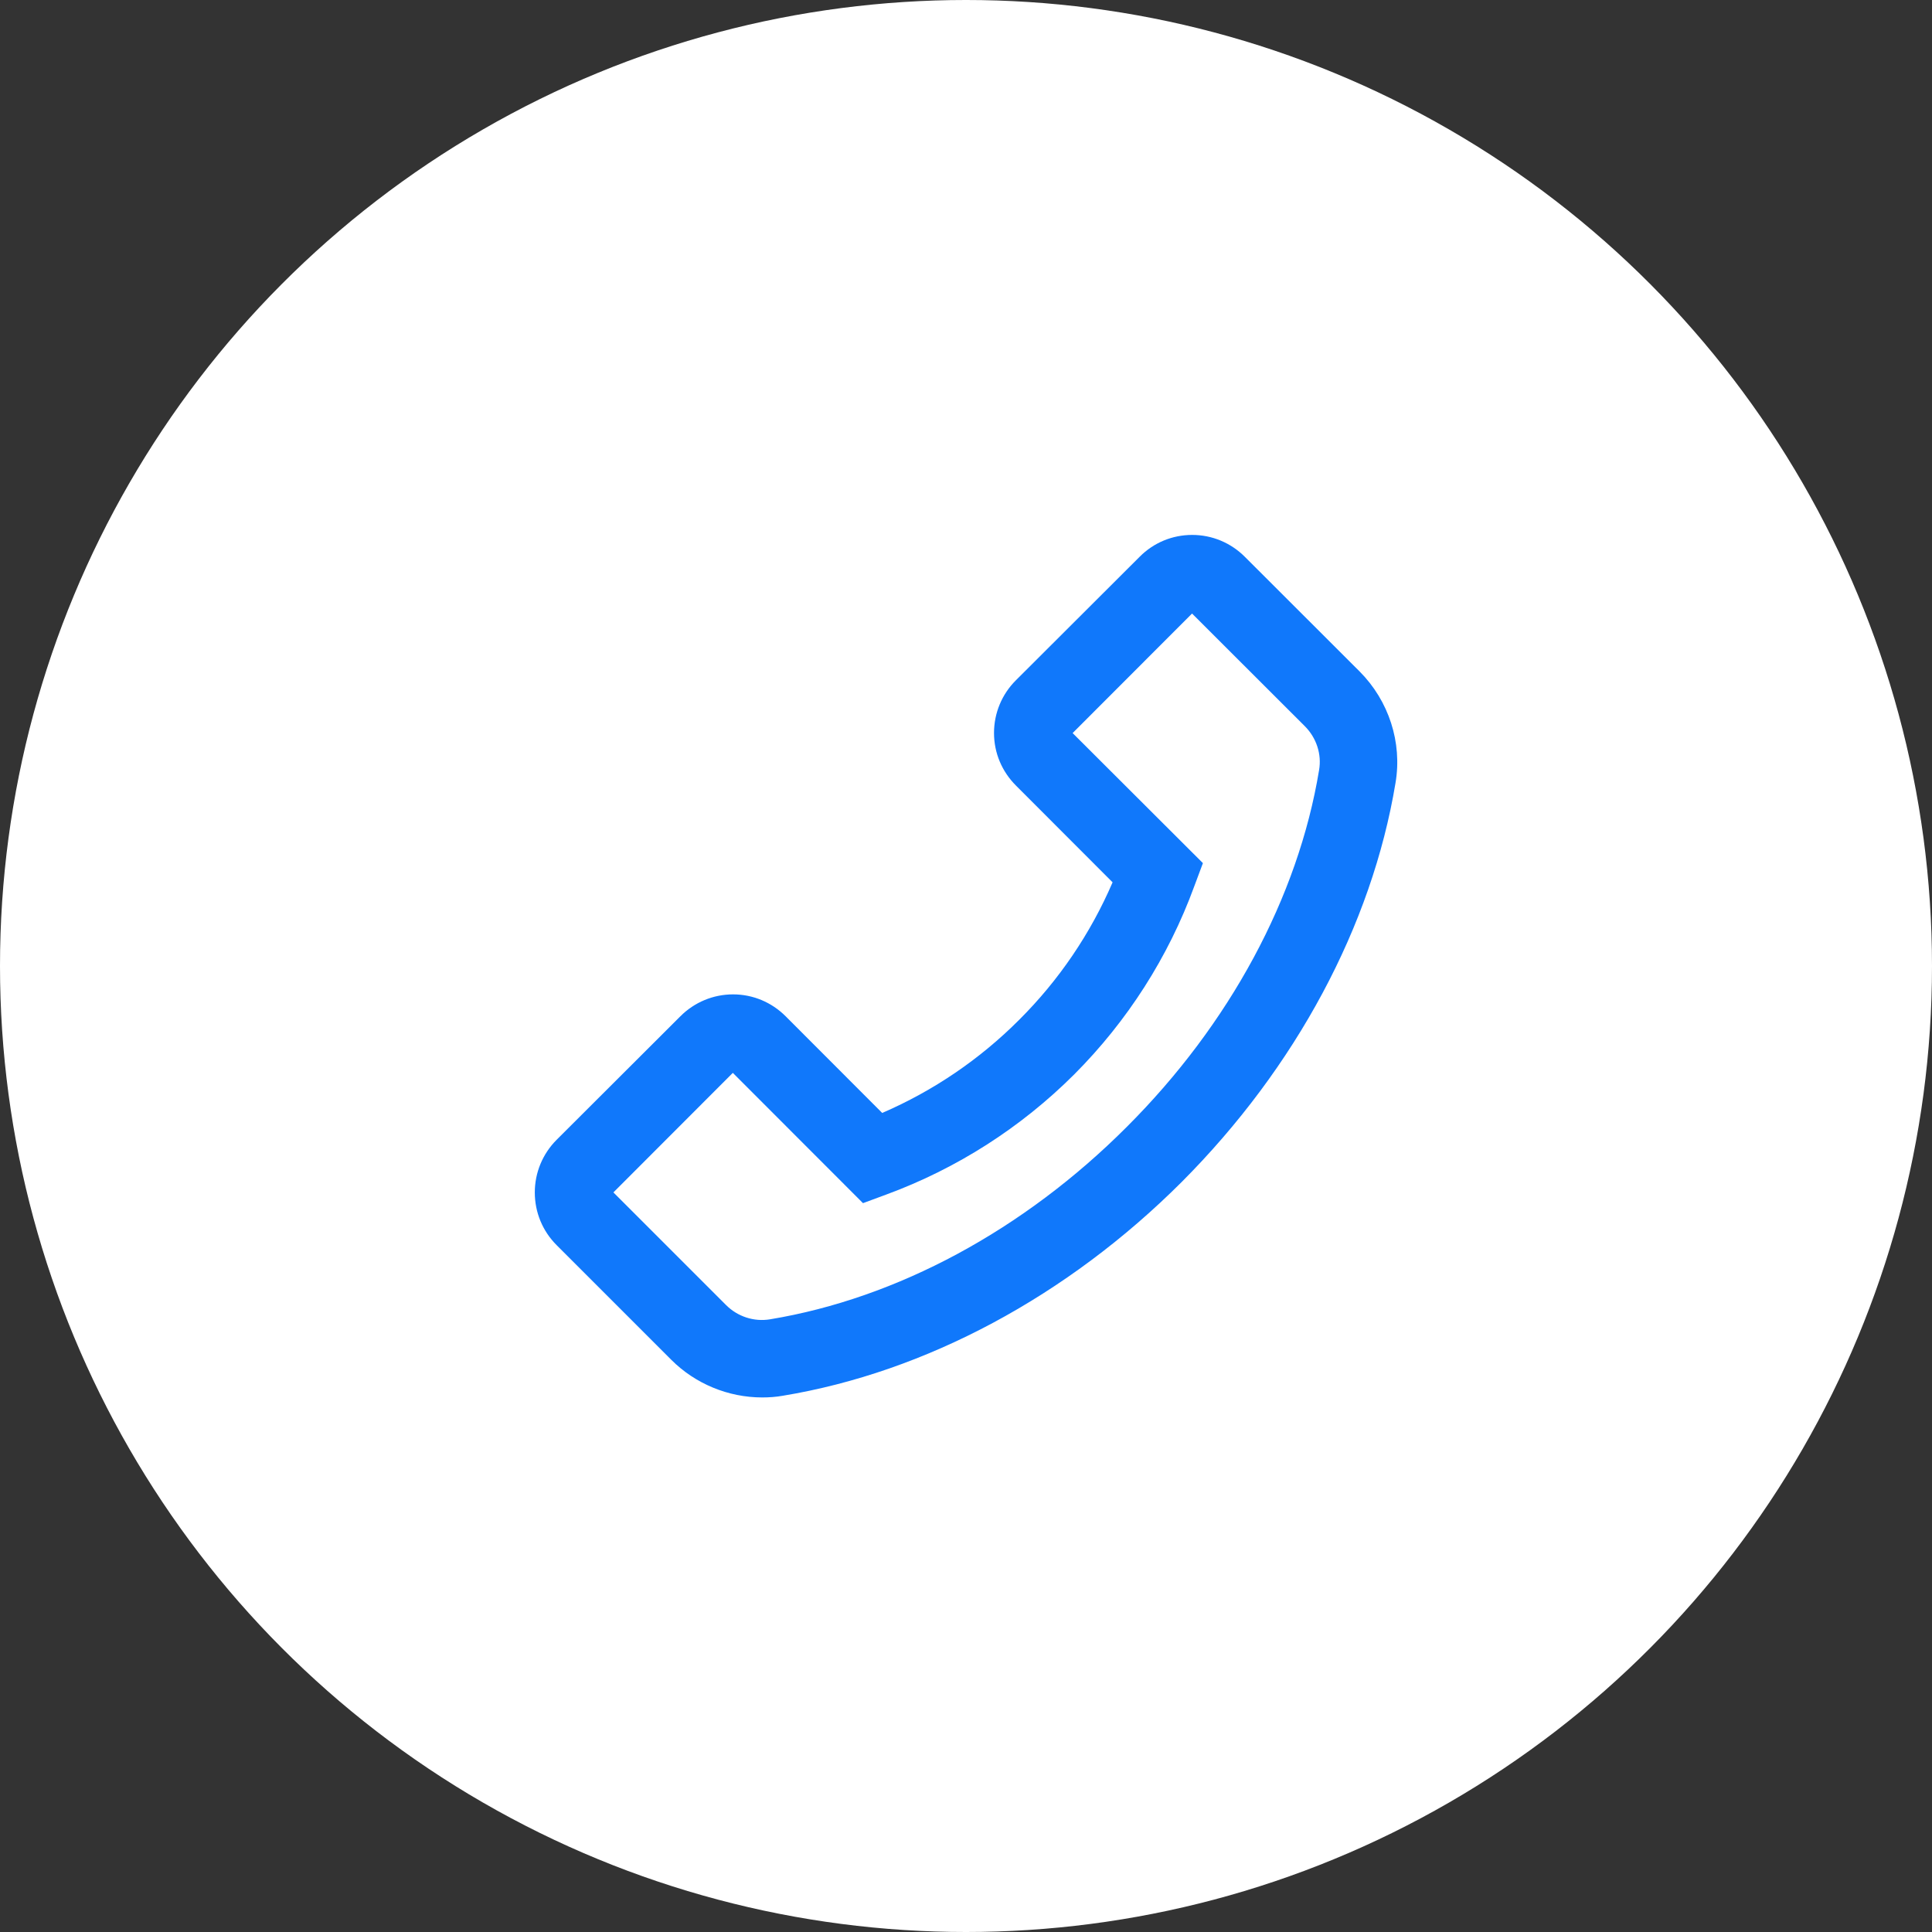
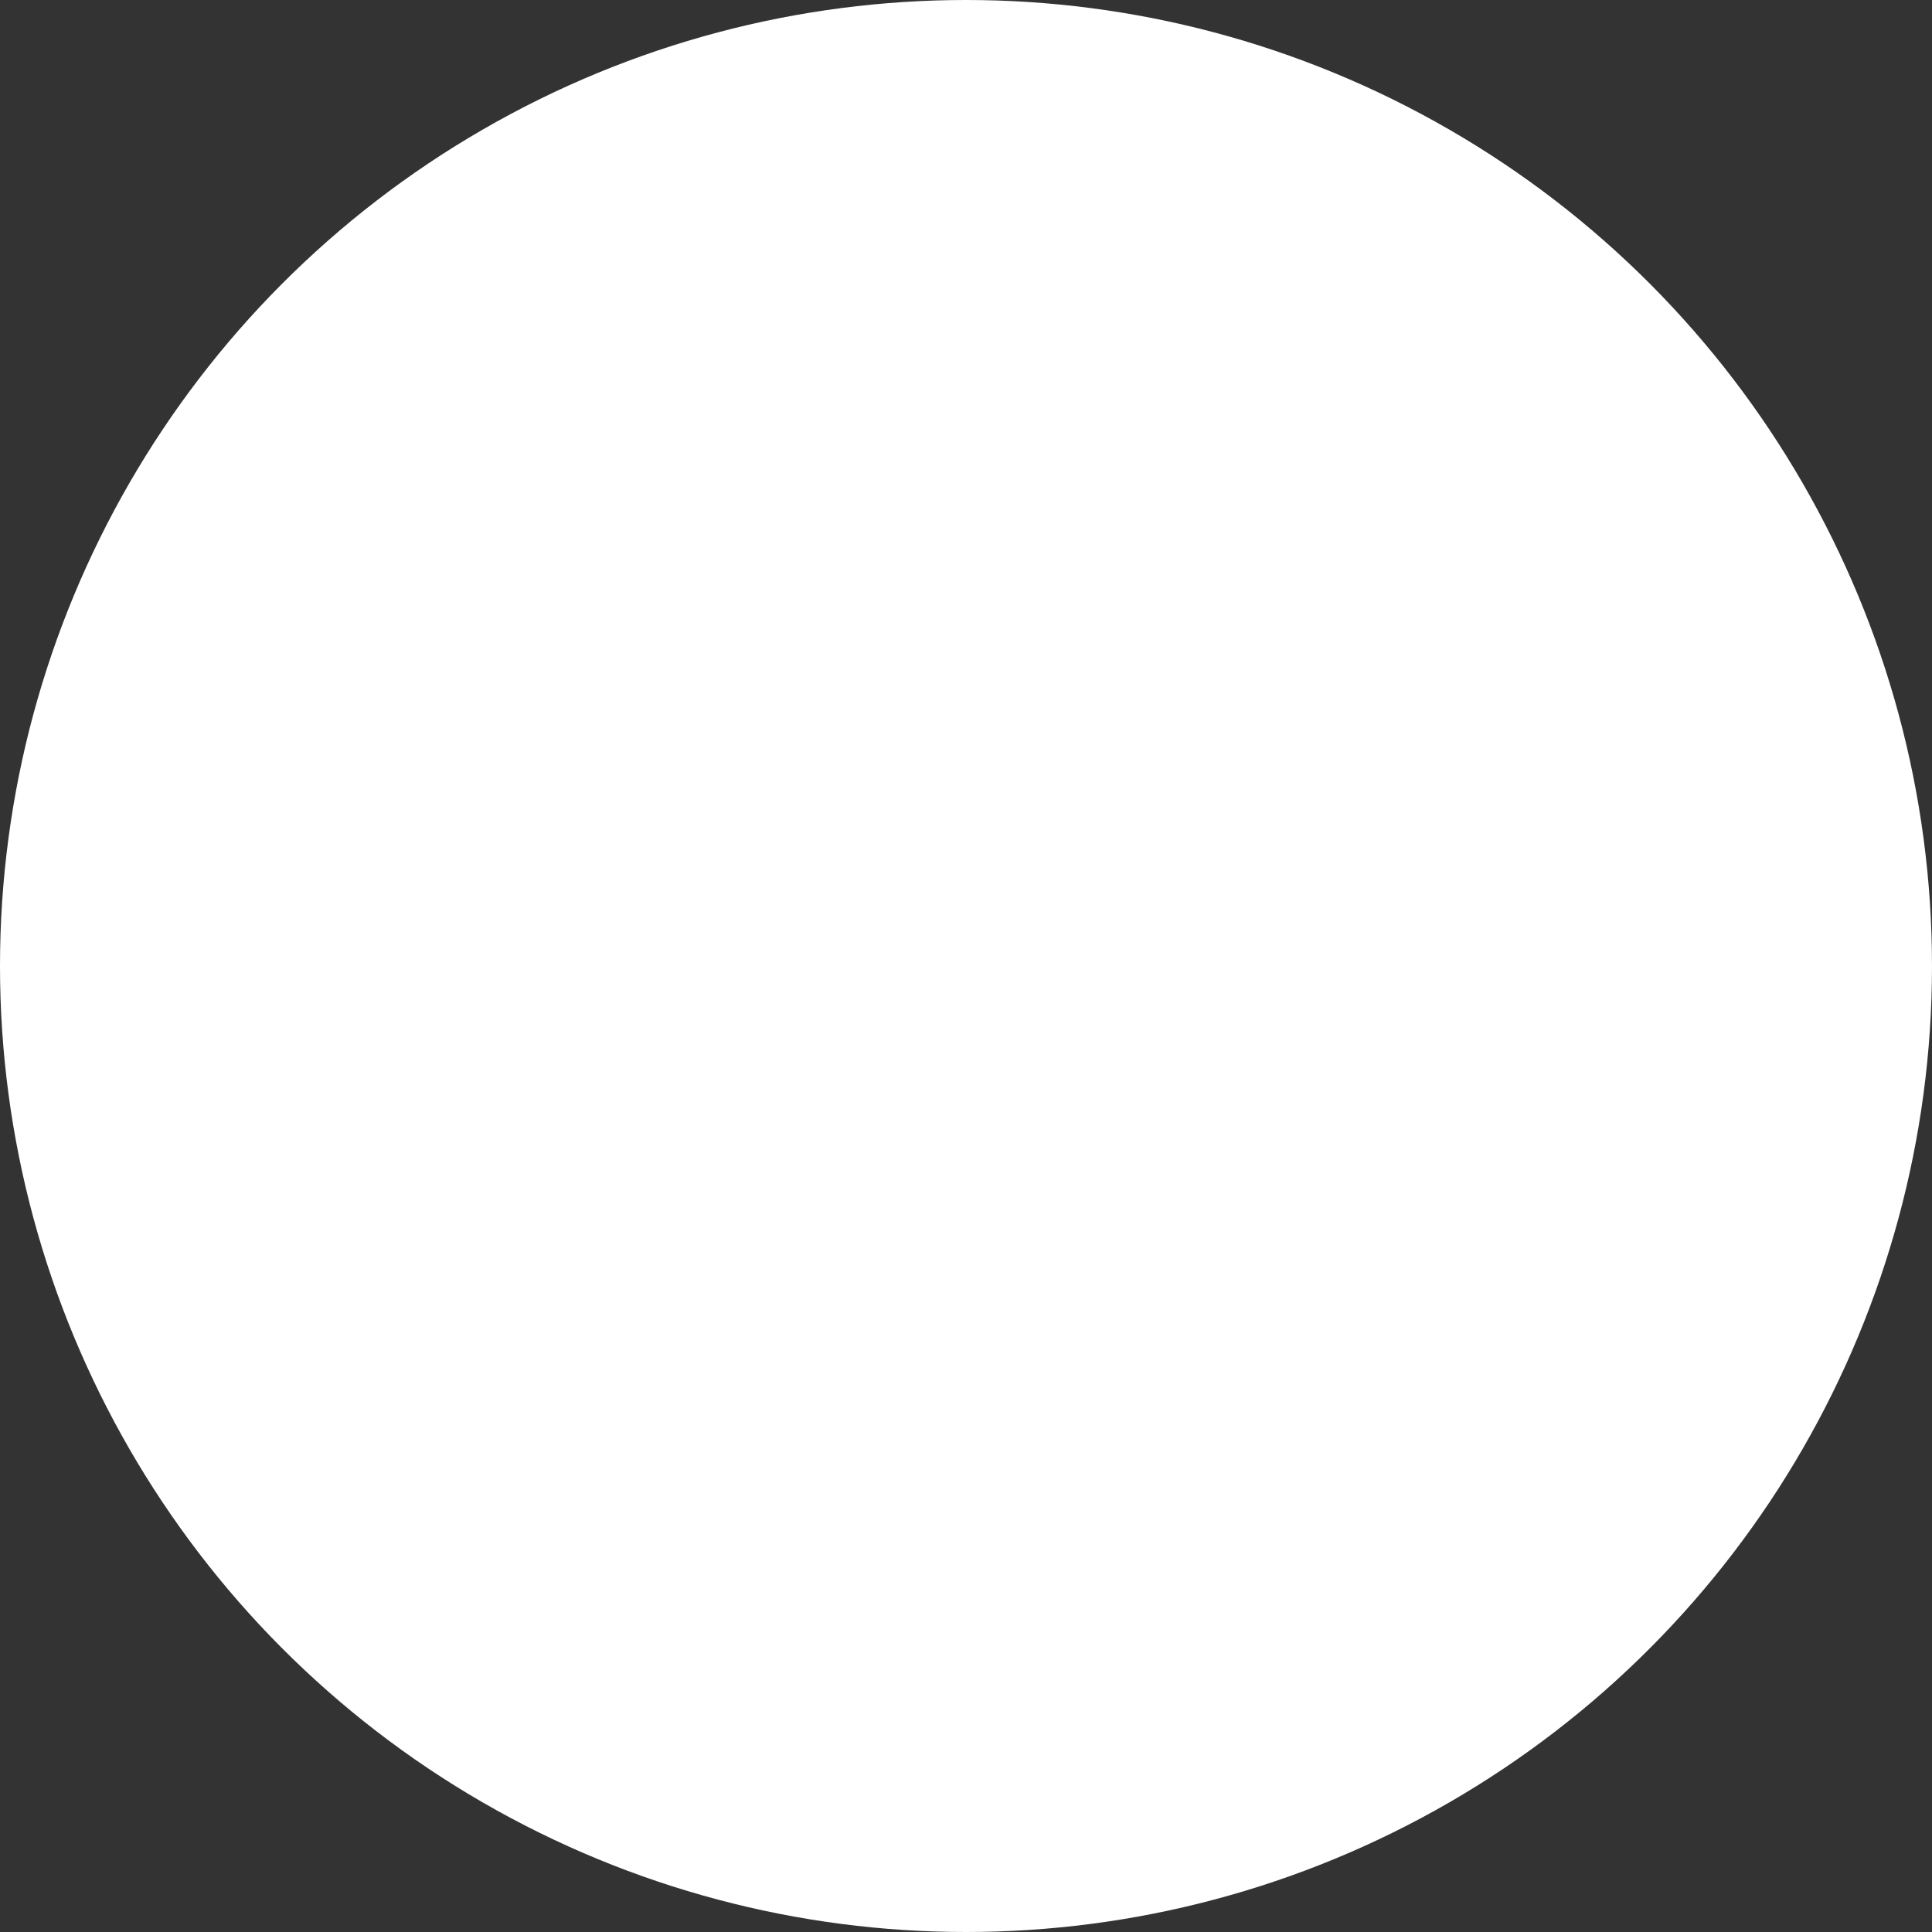
<svg xmlns="http://www.w3.org/2000/svg" width="16" height="16" viewBox="0 0 16 16" fill="none">
  <rect x="0" y="0" width="16" height="16" fill="#333333" stroke="none" />
  <g clip-path="url(#clip0_1052_1819)">
    <circle cx="8" cy="8" r="8" fill="white" />
    <g clip-path="url(#clip1_1052_1819)">
-       <path d="M11.26 5.561L10.309 4.611C10.193 4.495 10.038 4.43 9.873 4.43C9.709 4.43 9.554 4.494 9.438 4.611L8.414 5.633C8.297 5.749 8.232 5.906 8.232 6.07C8.232 6.235 8.297 6.389 8.414 6.506L9.214 7.307C9.031 7.732 8.769 8.118 8.442 8.444C8.114 8.773 7.731 9.033 7.306 9.217L6.506 8.416C6.39 8.3 6.235 8.235 6.071 8.235C5.99 8.235 5.909 8.251 5.835 8.282C5.76 8.313 5.692 8.359 5.635 8.416L4.61 9.439C4.494 9.555 4.429 9.711 4.429 9.875C4.429 10.04 4.493 10.195 4.61 10.312L5.56 11.262C5.758 11.46 6.031 11.573 6.312 11.573C6.37 11.573 6.426 11.569 6.483 11.559C7.665 11.364 8.839 10.735 9.786 9.789C10.732 8.84 11.361 7.667 11.557 6.484C11.614 6.148 11.501 5.803 11.26 5.561ZM10.924 6.378C10.75 7.431 10.184 8.481 9.331 9.333C8.479 10.186 7.43 10.752 6.377 10.926C6.245 10.948 6.109 10.904 6.013 10.808L5.08 9.875L6.069 8.885L7.139 9.956L7.147 9.964L7.339 9.893C7.924 9.678 8.455 9.338 8.896 8.898C9.336 8.457 9.676 7.926 9.89 7.341L9.962 7.148L8.883 6.071L9.872 5.081L10.806 6.014C10.902 6.11 10.947 6.246 10.924 6.378Z" fill="#1078FB" />
-     </g>
+       </g>
  </g>
  <defs>
    <clipPath id="clip0_1052_1819">
      <rect width="16" height="16" fill="white" />
    </clipPath>
    <clipPath id="clip1_1052_1819">
-       <rect width="8" height="8" fill="white" transform="translate(4 4)" />
-     </clipPath>
+       </clipPath>
  </defs>
</svg>